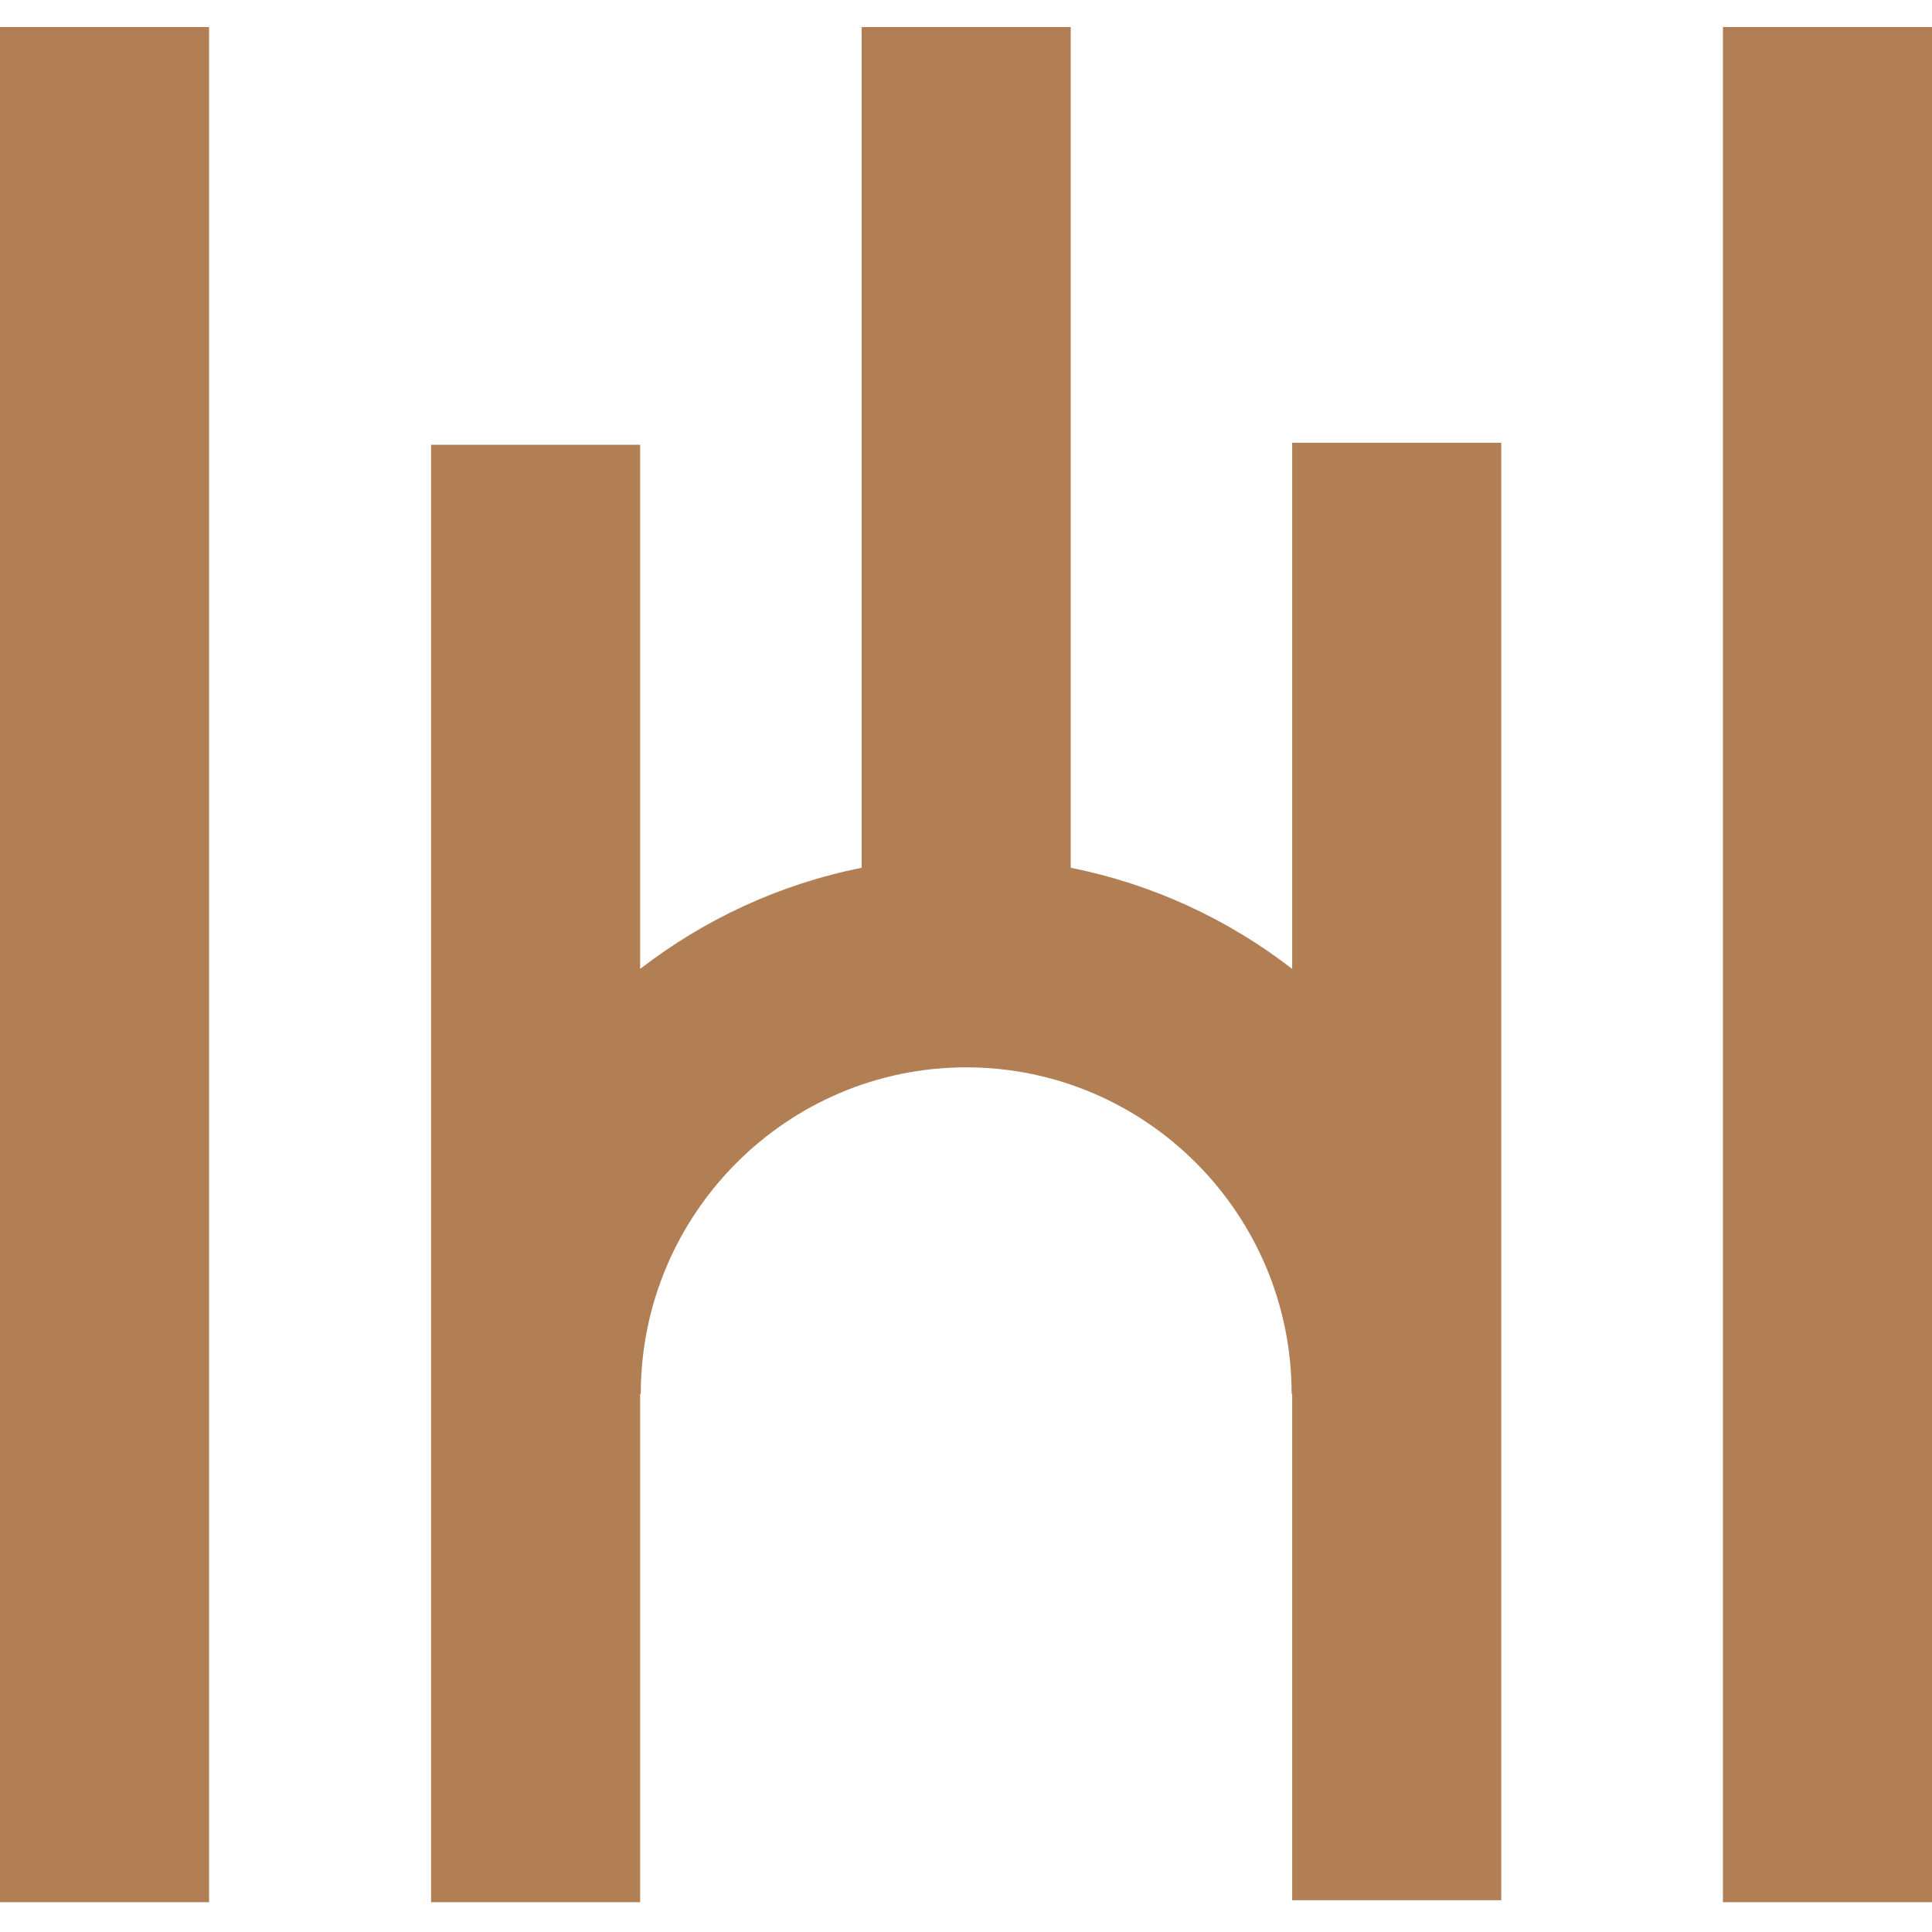
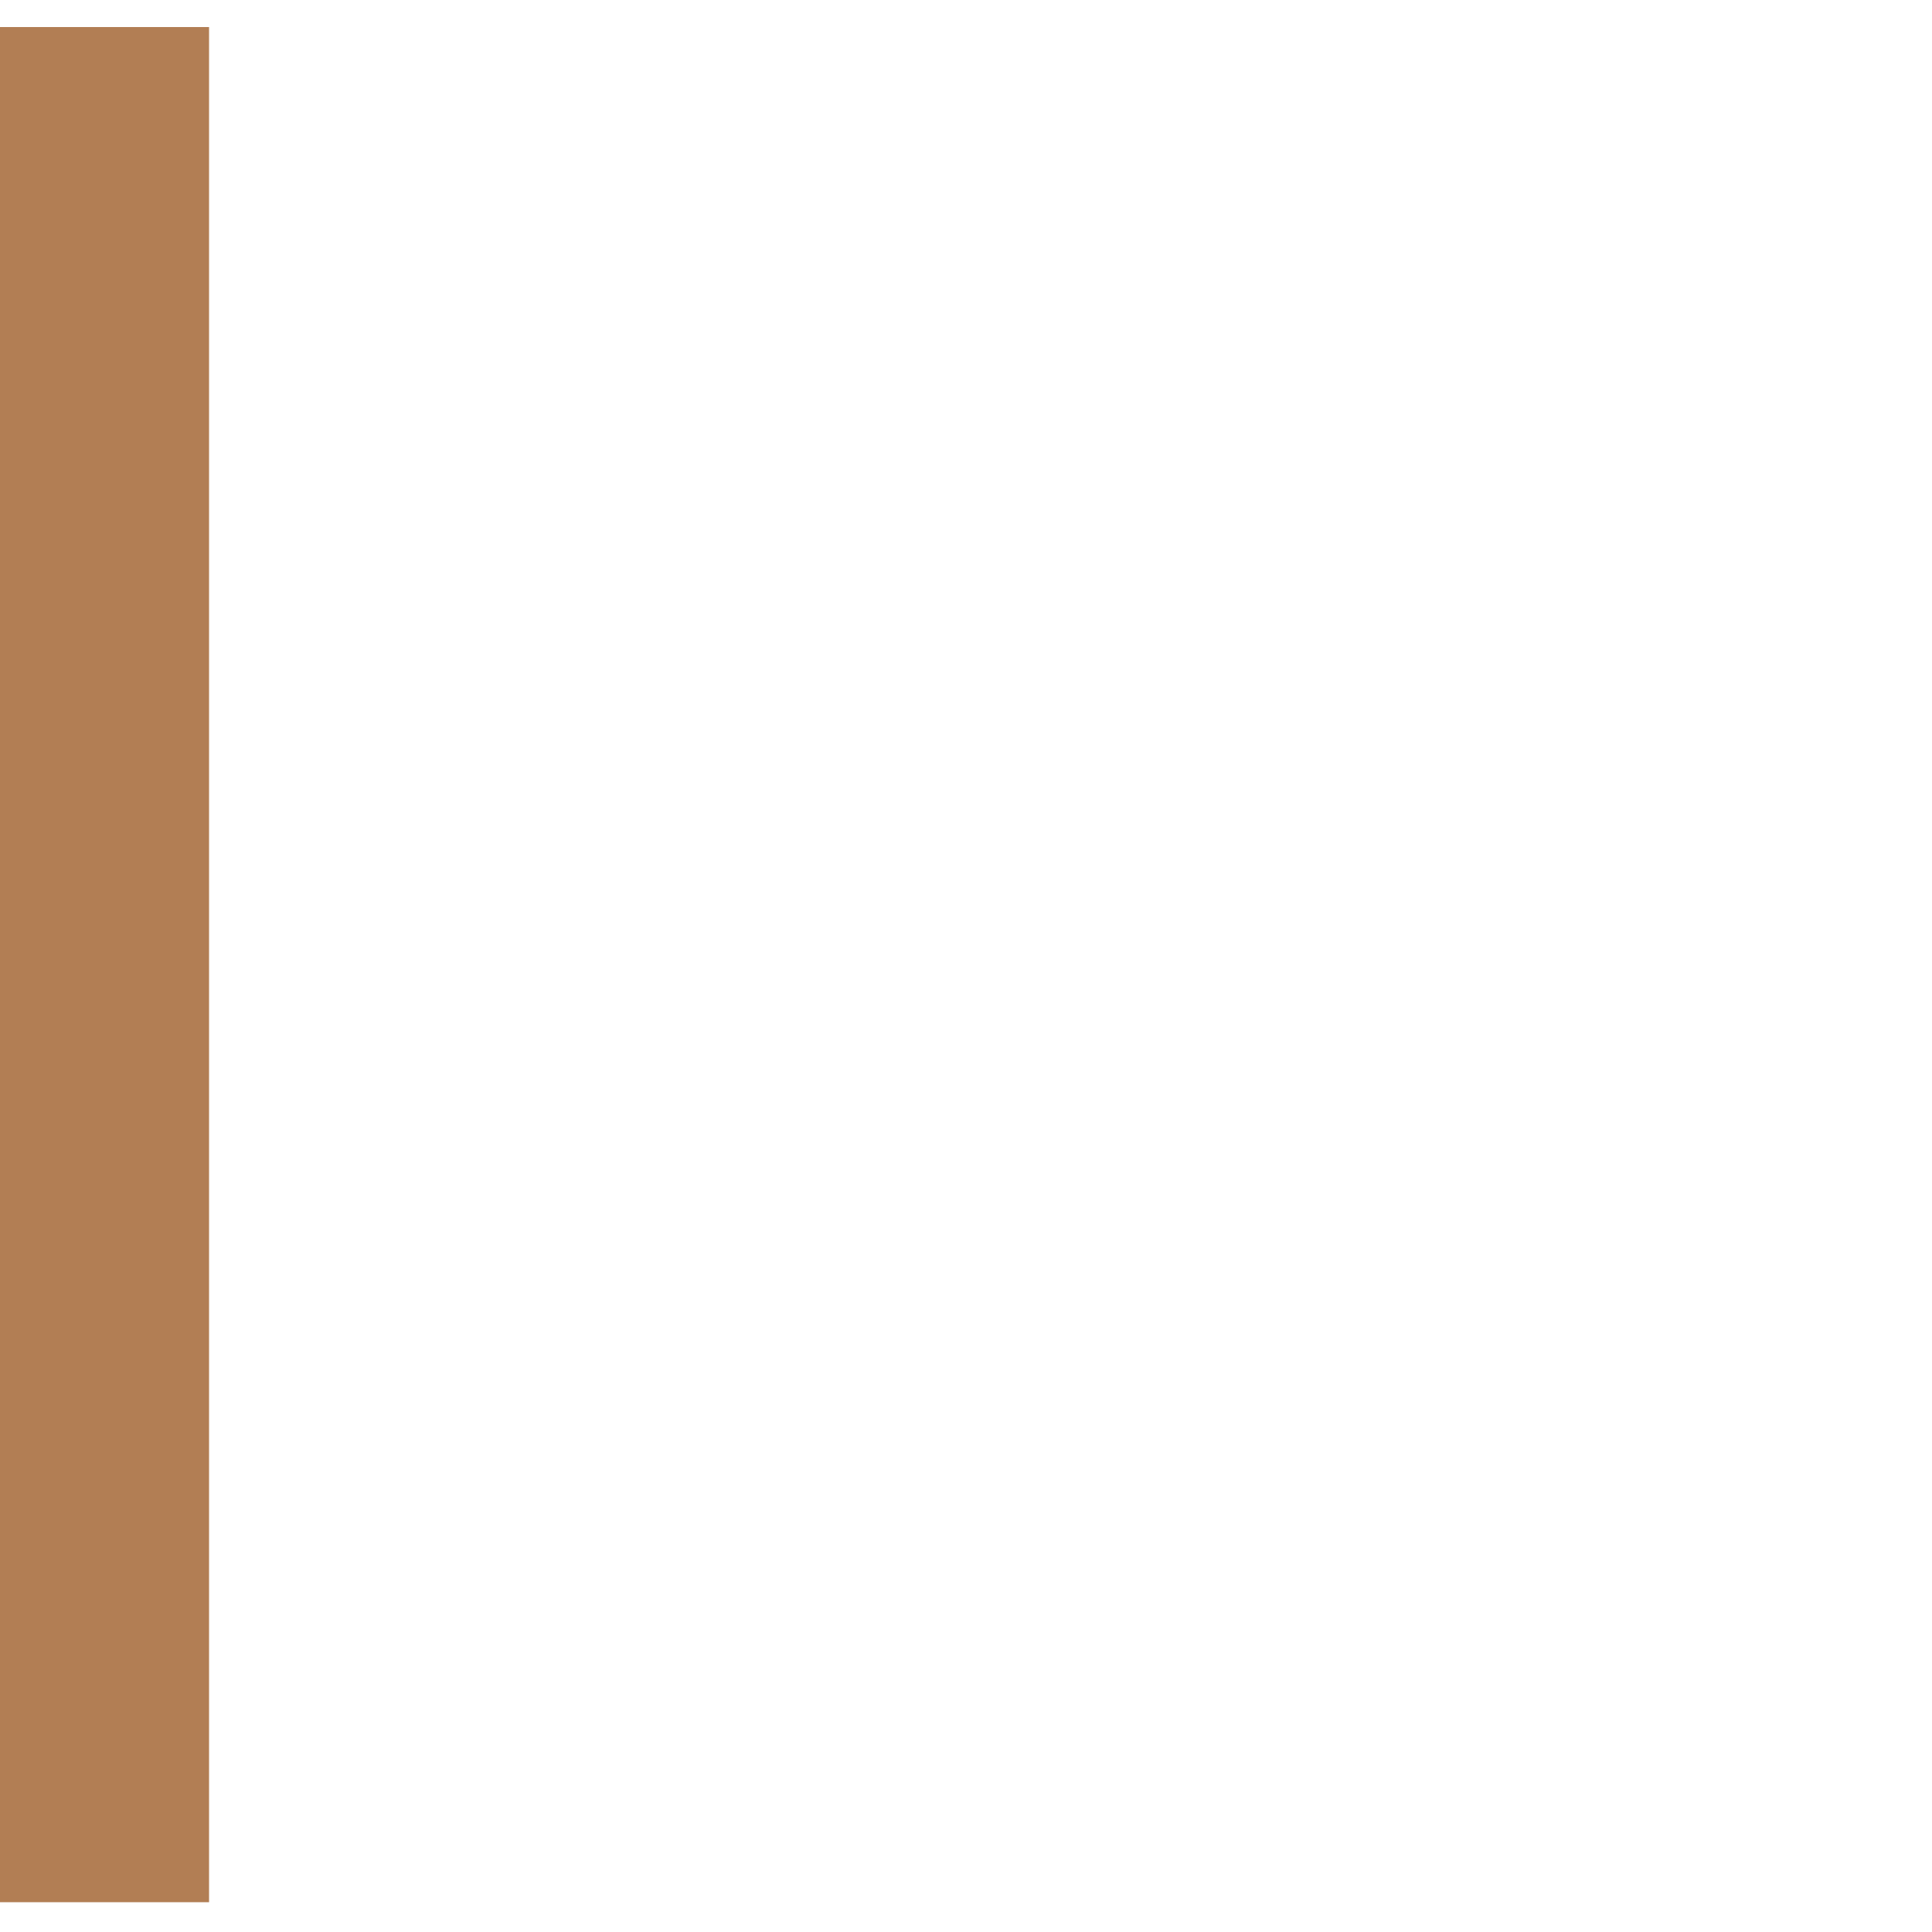
<svg xmlns="http://www.w3.org/2000/svg" width="24" height="24" viewBox="0 0 24 24" fill="none">
-   <path d="M24 0.336H21.403V23.63H24V0.336Z" fill="#B27E54" />
-   <path d="M5.355 23.63H7.952V17.314H7.96C7.96 15.08 9.775 13.259 12.002 13.259C14.232 13.259 16.045 15.078 16.045 17.314H16.052V23.605H18.649V5.5H16.052V12.036C15.257 11.421 14.321 10.983 13.301 10.78V0.336H10.704V10.78C9.683 10.983 8.747 11.423 7.952 12.036V5.525H5.355V16.298V16.301V23.63Z" fill="#B27E54" />
+   <path d="M24 0.336H21.403H24V0.336Z" fill="#B27E54" />
  <path d="M2.597 0.336H0V23.63H2.597V0.336Z" fill="#B27E54" />
</svg>